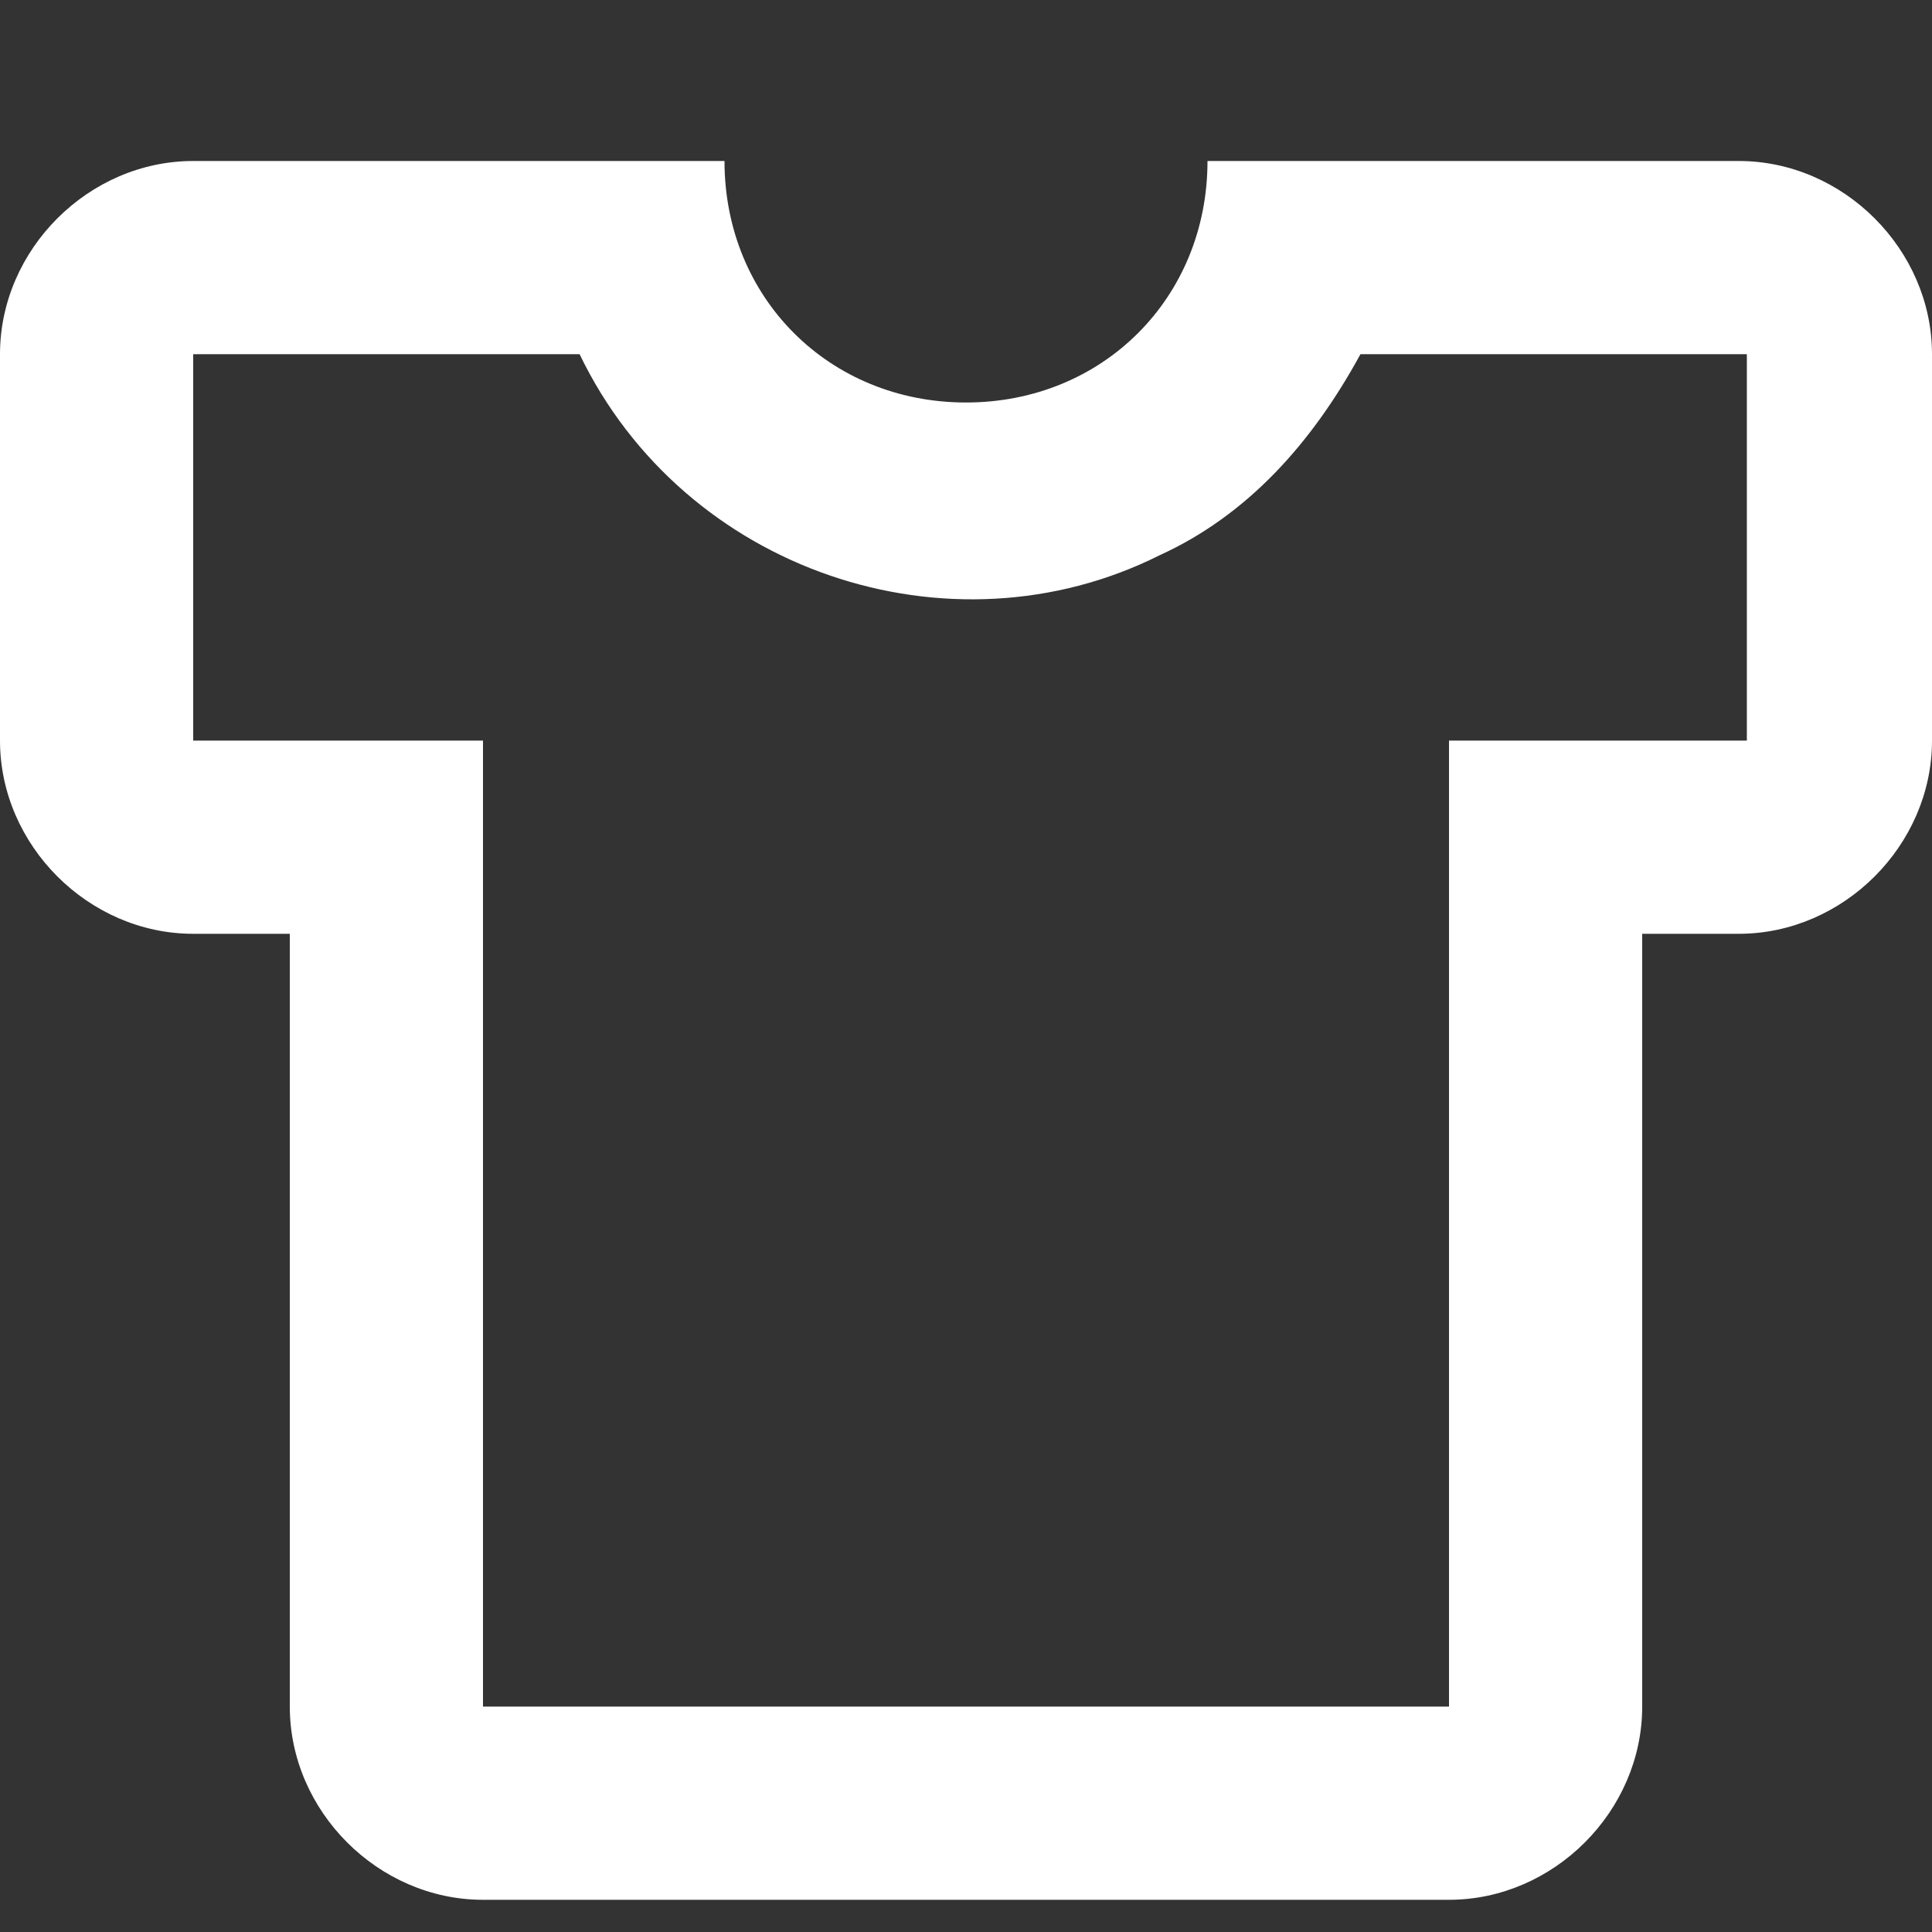
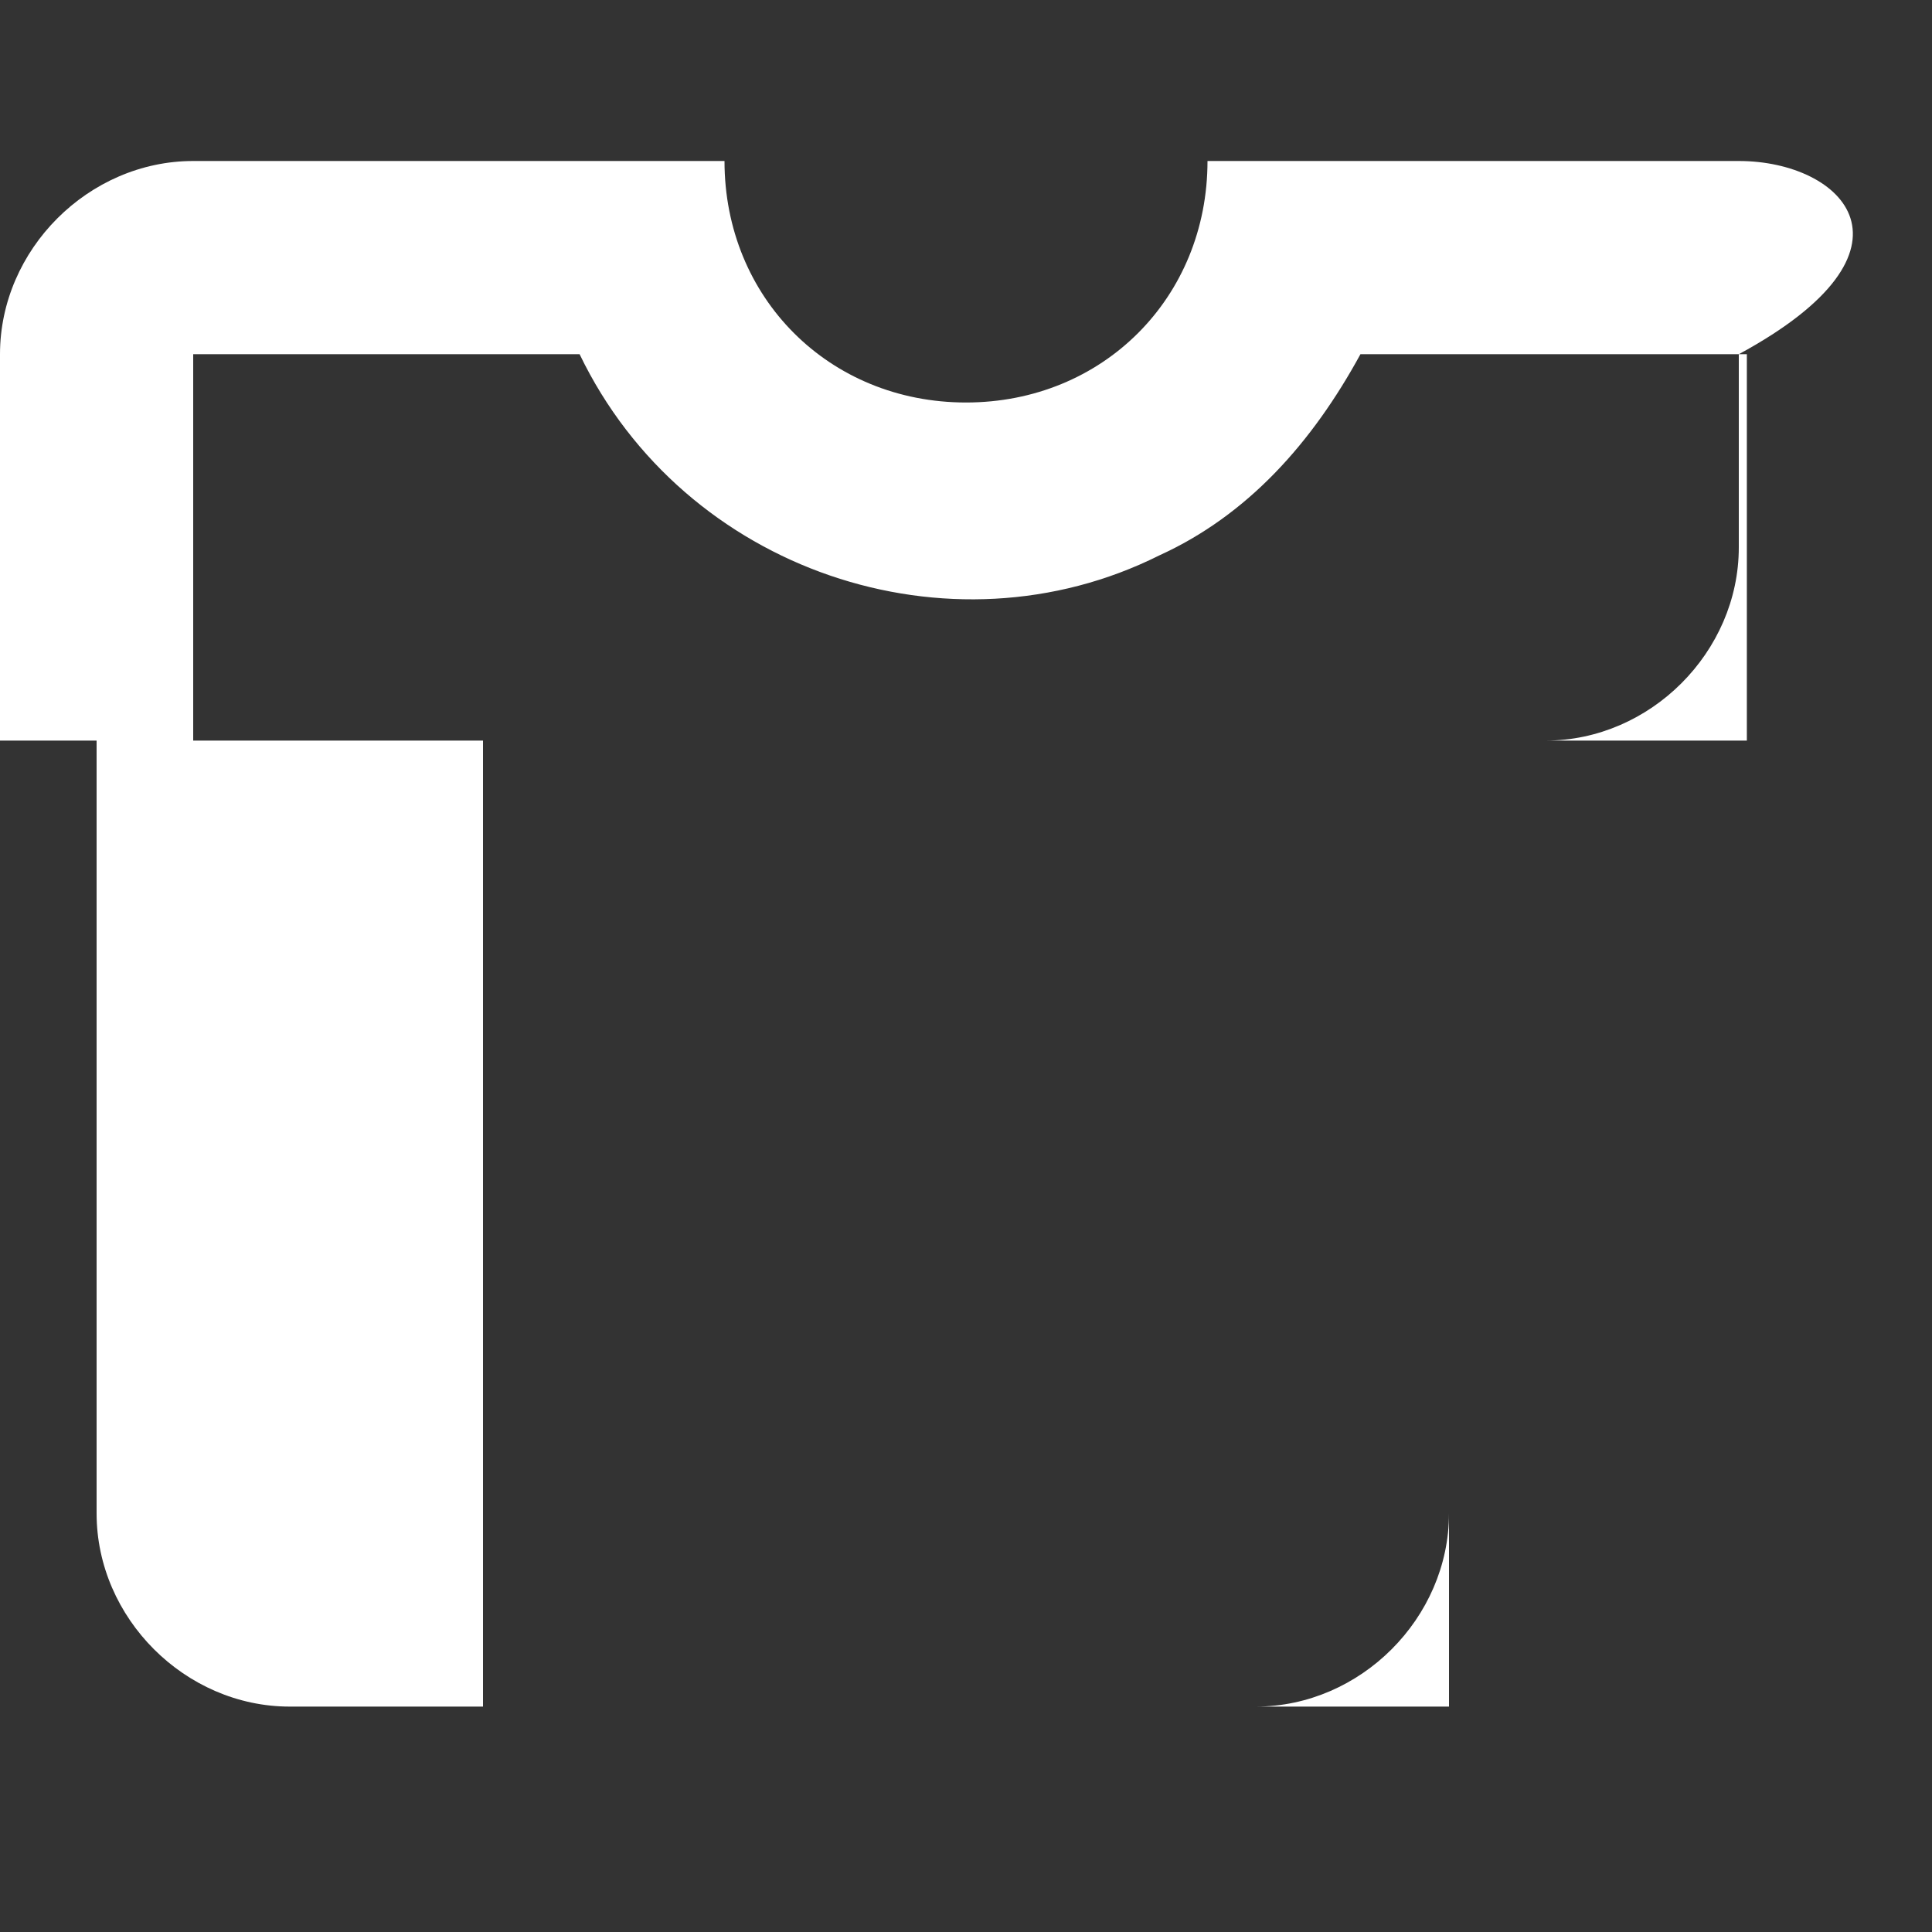
<svg xmlns="http://www.w3.org/2000/svg" version="1.1" id="Layer_1" x="0px" y="0px" viewBox="0 0 24 24" style="enable-background:new 0 0 24 24;" xml:space="preserve">
  <rect x="0" y="0" width="24" height="24" fill="#333333" stroke="none" />
-   <path id="Path_826" d="M21.6,2H15c0,0,0,0,0,0c0,1.7-1.3,3-3,3S9,3.7,9,2c0,0,0,0,0,0H2.4C1.1,2,0,3.1,0,4.4v4.8  c0,1.3,1.1,2.4,2.4,2.4h1.2v9.6c0,1.3,1.1,2.4,2.4,2.4h12c1.3,0,2.4-1.1,2.4-2.4v-9.6h1.2c1.3,0,2.4-1.1,2.4-2.4V4.4  C24,3.1,22.9,2,21.6,2z M21.6,9.2H18v12H6v-12H2.4V4.4h4.8c1.3,2.7,4.6,3.8,7.2,2.5c1.1-0.5,1.9-1.4,2.5-2.5h4.8V9.2z" fill="#FFFFFF" />
+   <path id="Path_826" d="M21.6,2H15c0,0,0,0,0,0c0,1.7-1.3,3-3,3S9,3.7,9,2c0,0,0,0,0,0H2.4C1.1,2,0,3.1,0,4.4v4.8  h1.2v9.6c0,1.3,1.1,2.4,2.4,2.4h12c1.3,0,2.4-1.1,2.4-2.4v-9.6h1.2c1.3,0,2.4-1.1,2.4-2.4V4.4  C24,3.1,22.9,2,21.6,2z M21.6,9.2H18v12H6v-12H2.4V4.4h4.8c1.3,2.7,4.6,3.8,7.2,2.5c1.1-0.5,1.9-1.4,2.5-2.5h4.8V9.2z" fill="#FFFFFF" />
</svg>